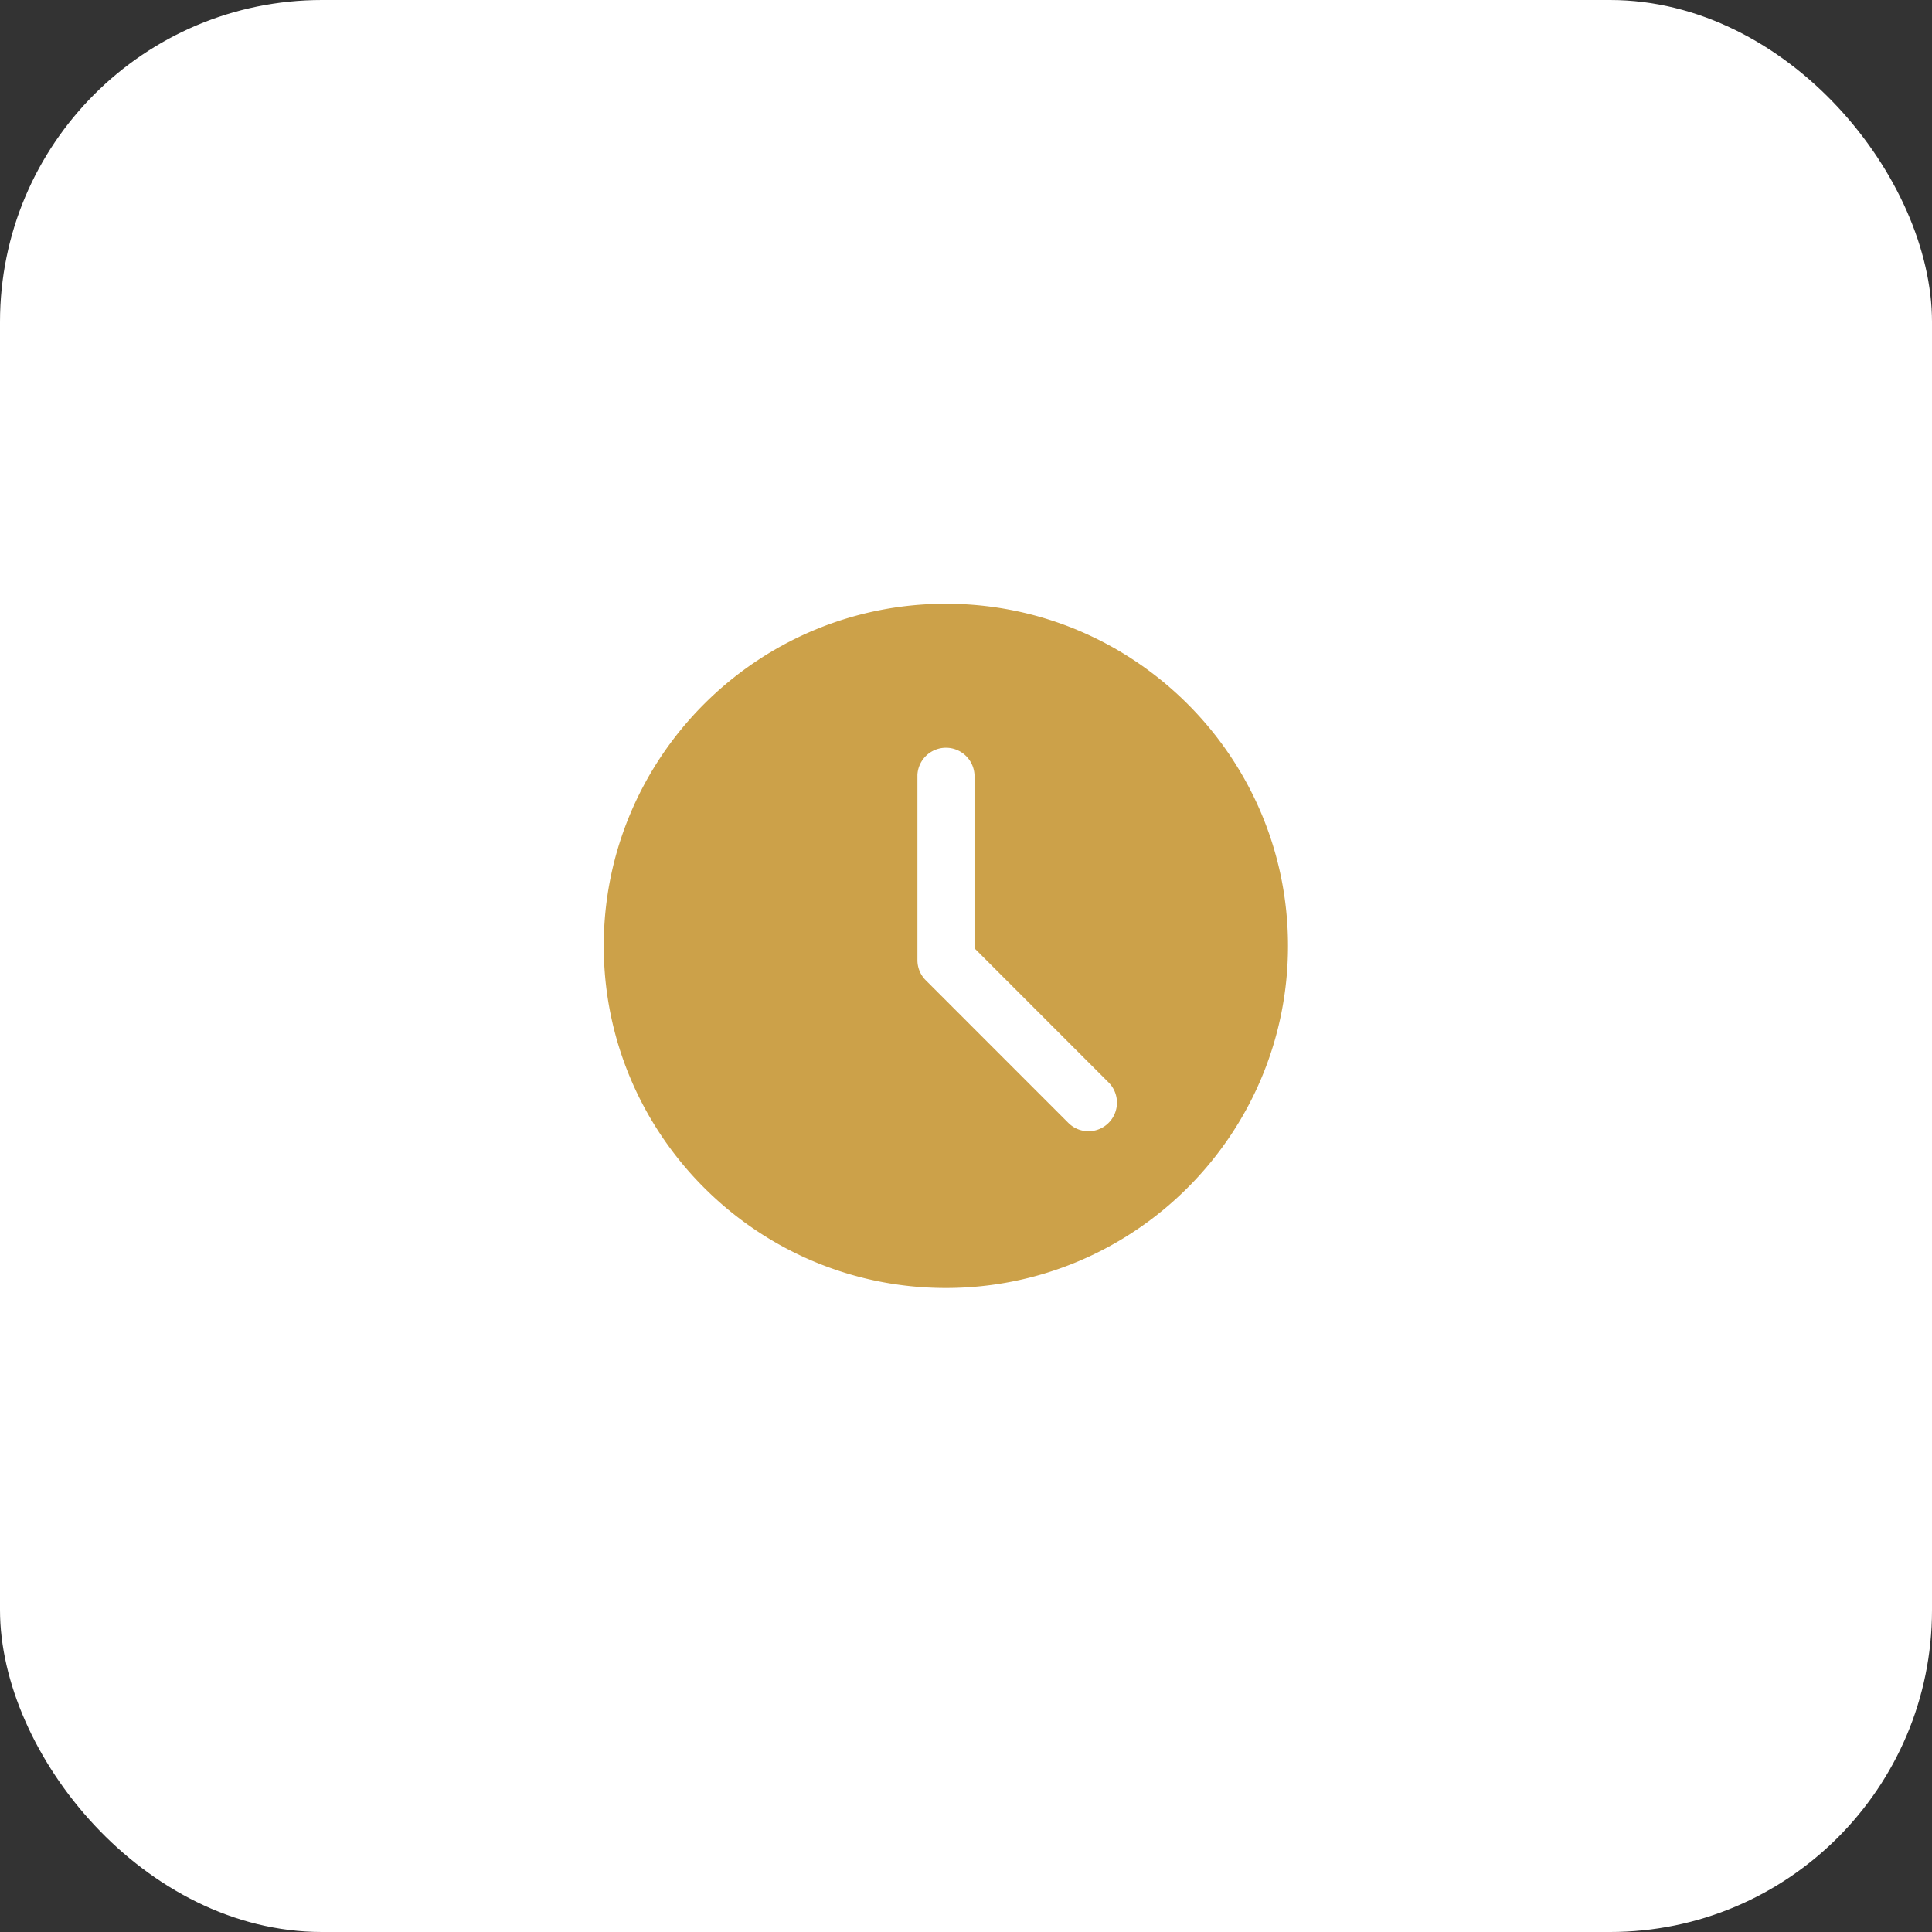
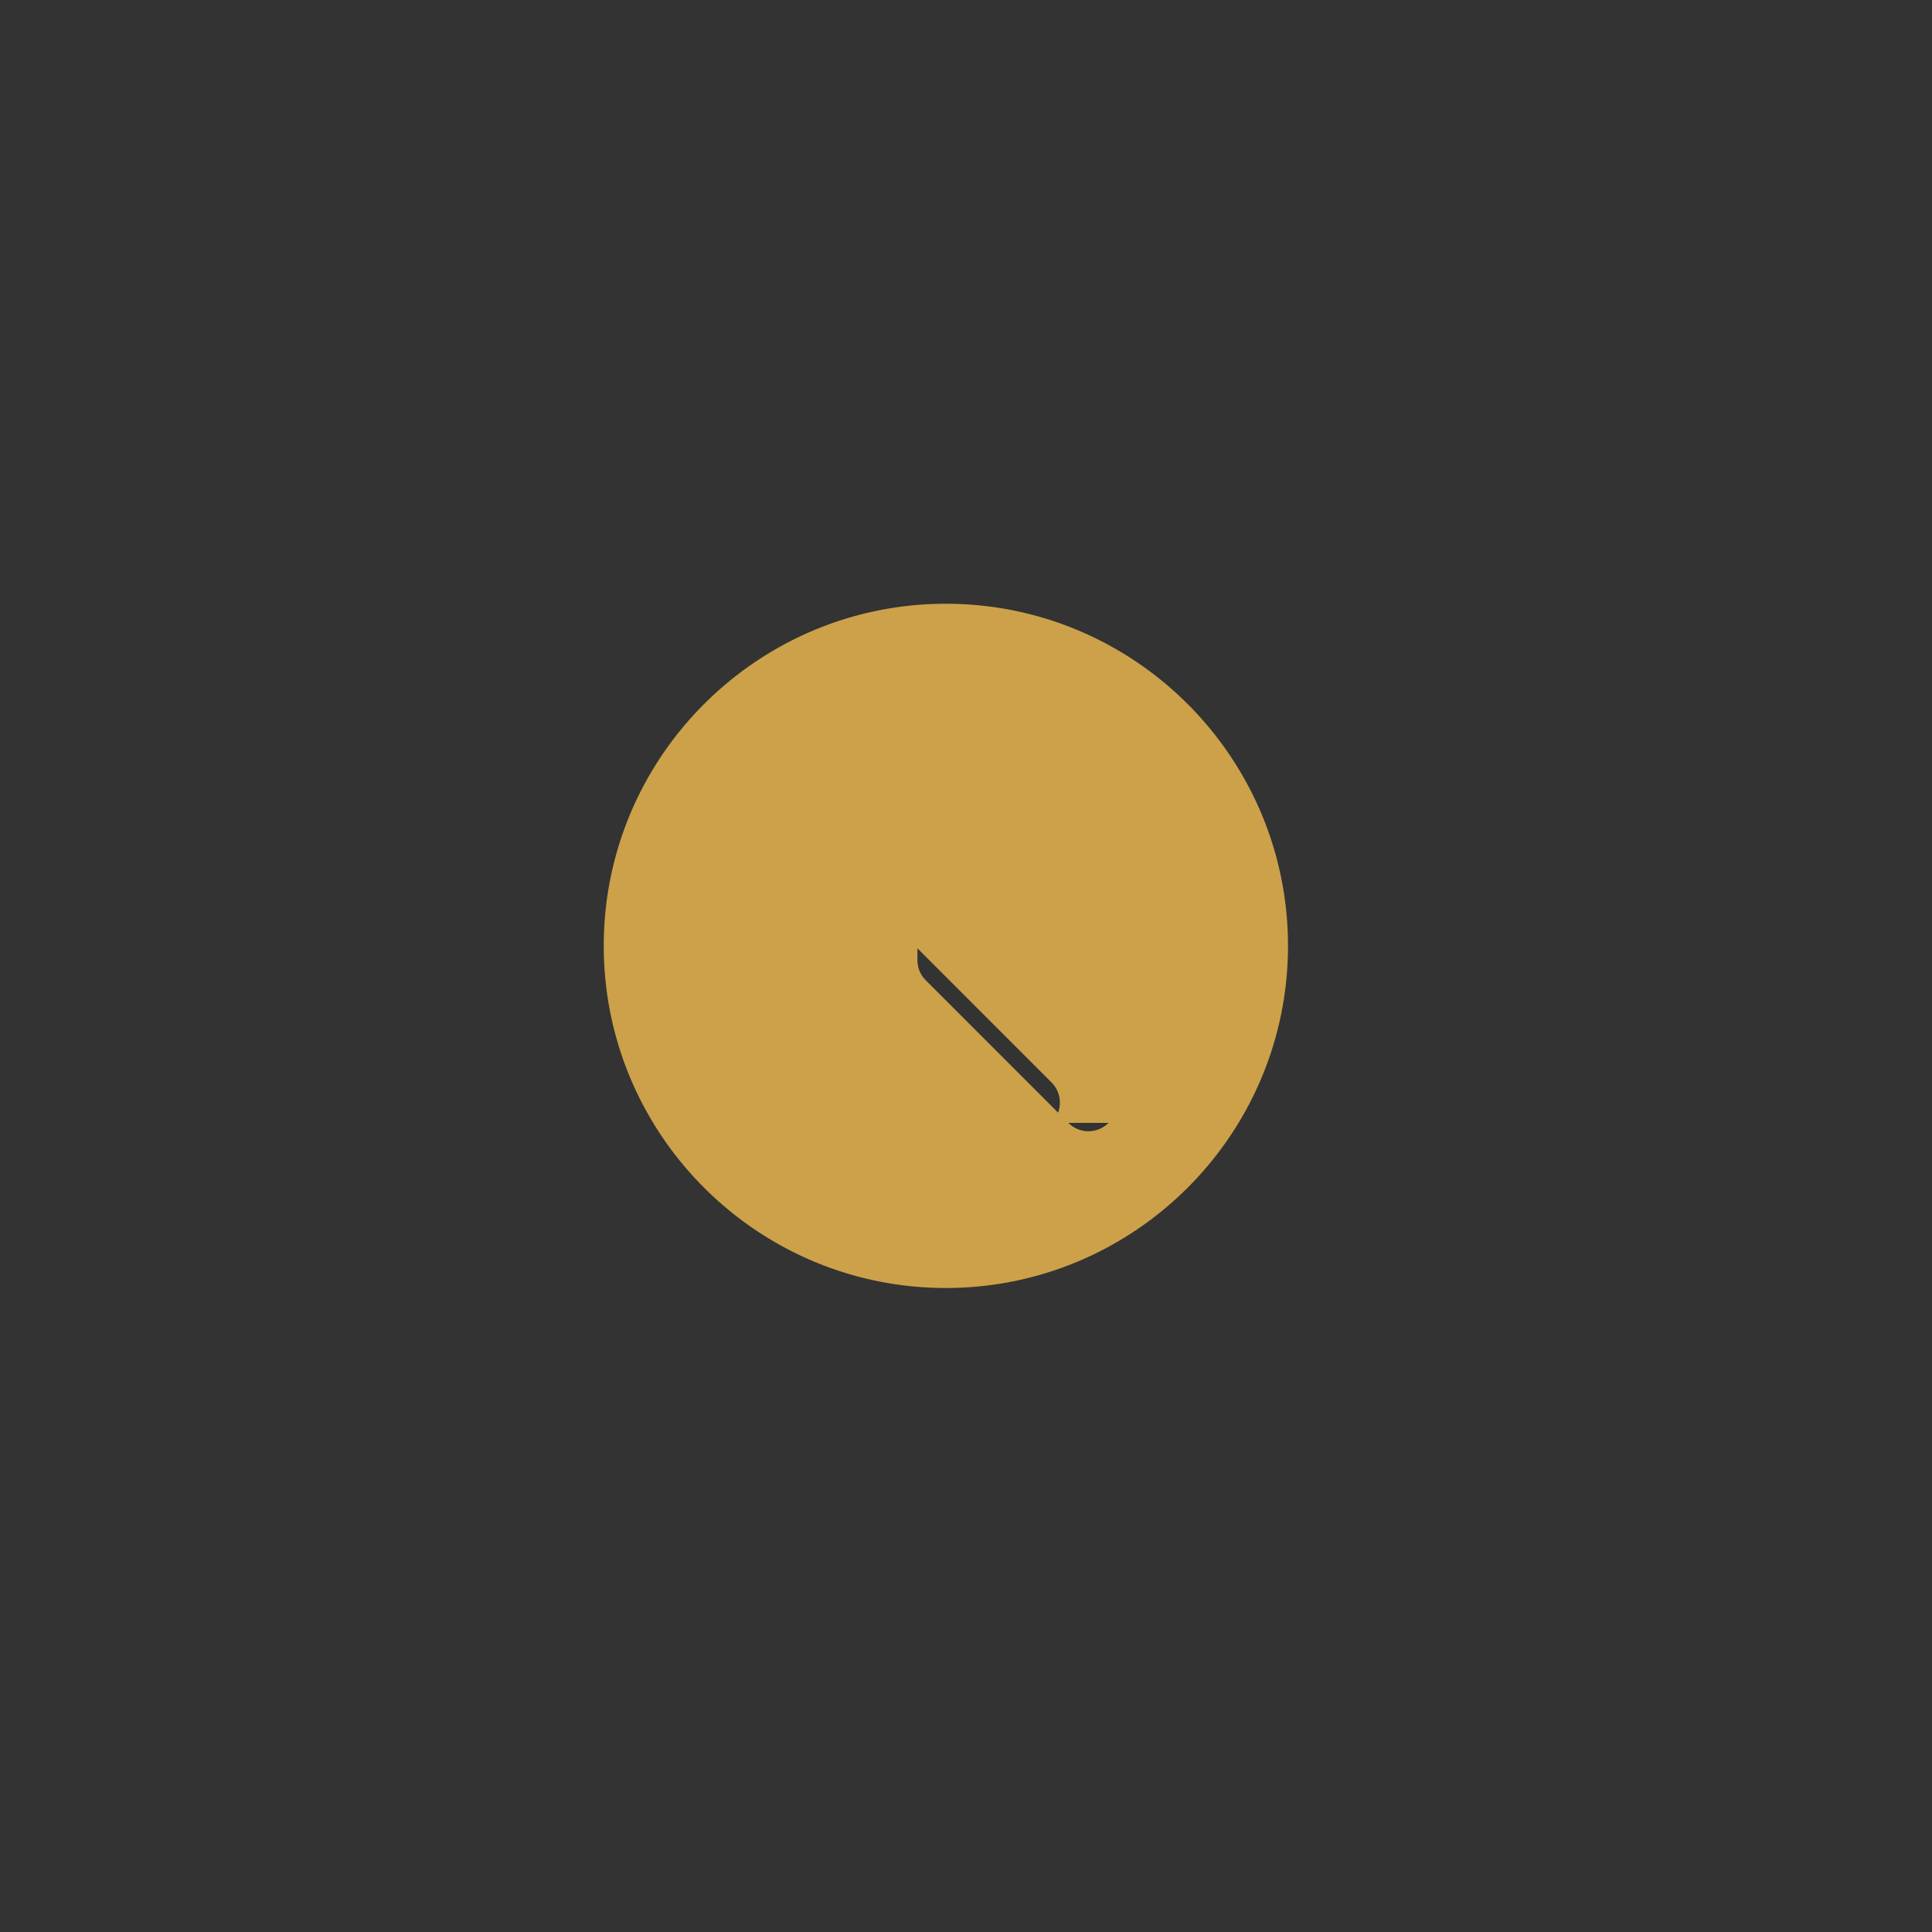
<svg xmlns="http://www.w3.org/2000/svg" width="48" height="48">
  <rect width="100%" height="100%" fill="#333333" stroke="none" />
  <g fill-rule="nonzero" fill="none">
-     <rect fill="#FFF" width="48" height="48" rx="8" />
-     <path d="M23.5 15c-4.687 0-8.5 3.813-8.5 8.5 0 4.687 3.813 8.5 8.5 8.5 4.687 0 8.5-3.813 8.5-8.5 0-4.687-3.813-8.5-8.5-8.5zm4.043 12.897a.706.706 0 0 1-1.001 0l-3.541-3.542a.707.707 0 0 1-.208-.5V19.25a.71.71 0 0 1 1.418 0v4.31l3.334 3.335a.711.711 0 0 1-.002 1.002z" fill="#CCA149" />
+     <path d="M23.5 15c-4.687 0-8.5 3.813-8.5 8.5 0 4.687 3.813 8.5 8.5 8.5 4.687 0 8.5-3.813 8.5-8.5 0-4.687-3.813-8.5-8.5-8.5zm4.043 12.897a.706.706 0 0 1-1.001 0l-3.541-3.542a.707.707 0 0 1-.208-.5V19.25v4.31l3.334 3.335a.711.711 0 0 1-.002 1.002z" fill="#CCA149" />
  </g>
</svg>